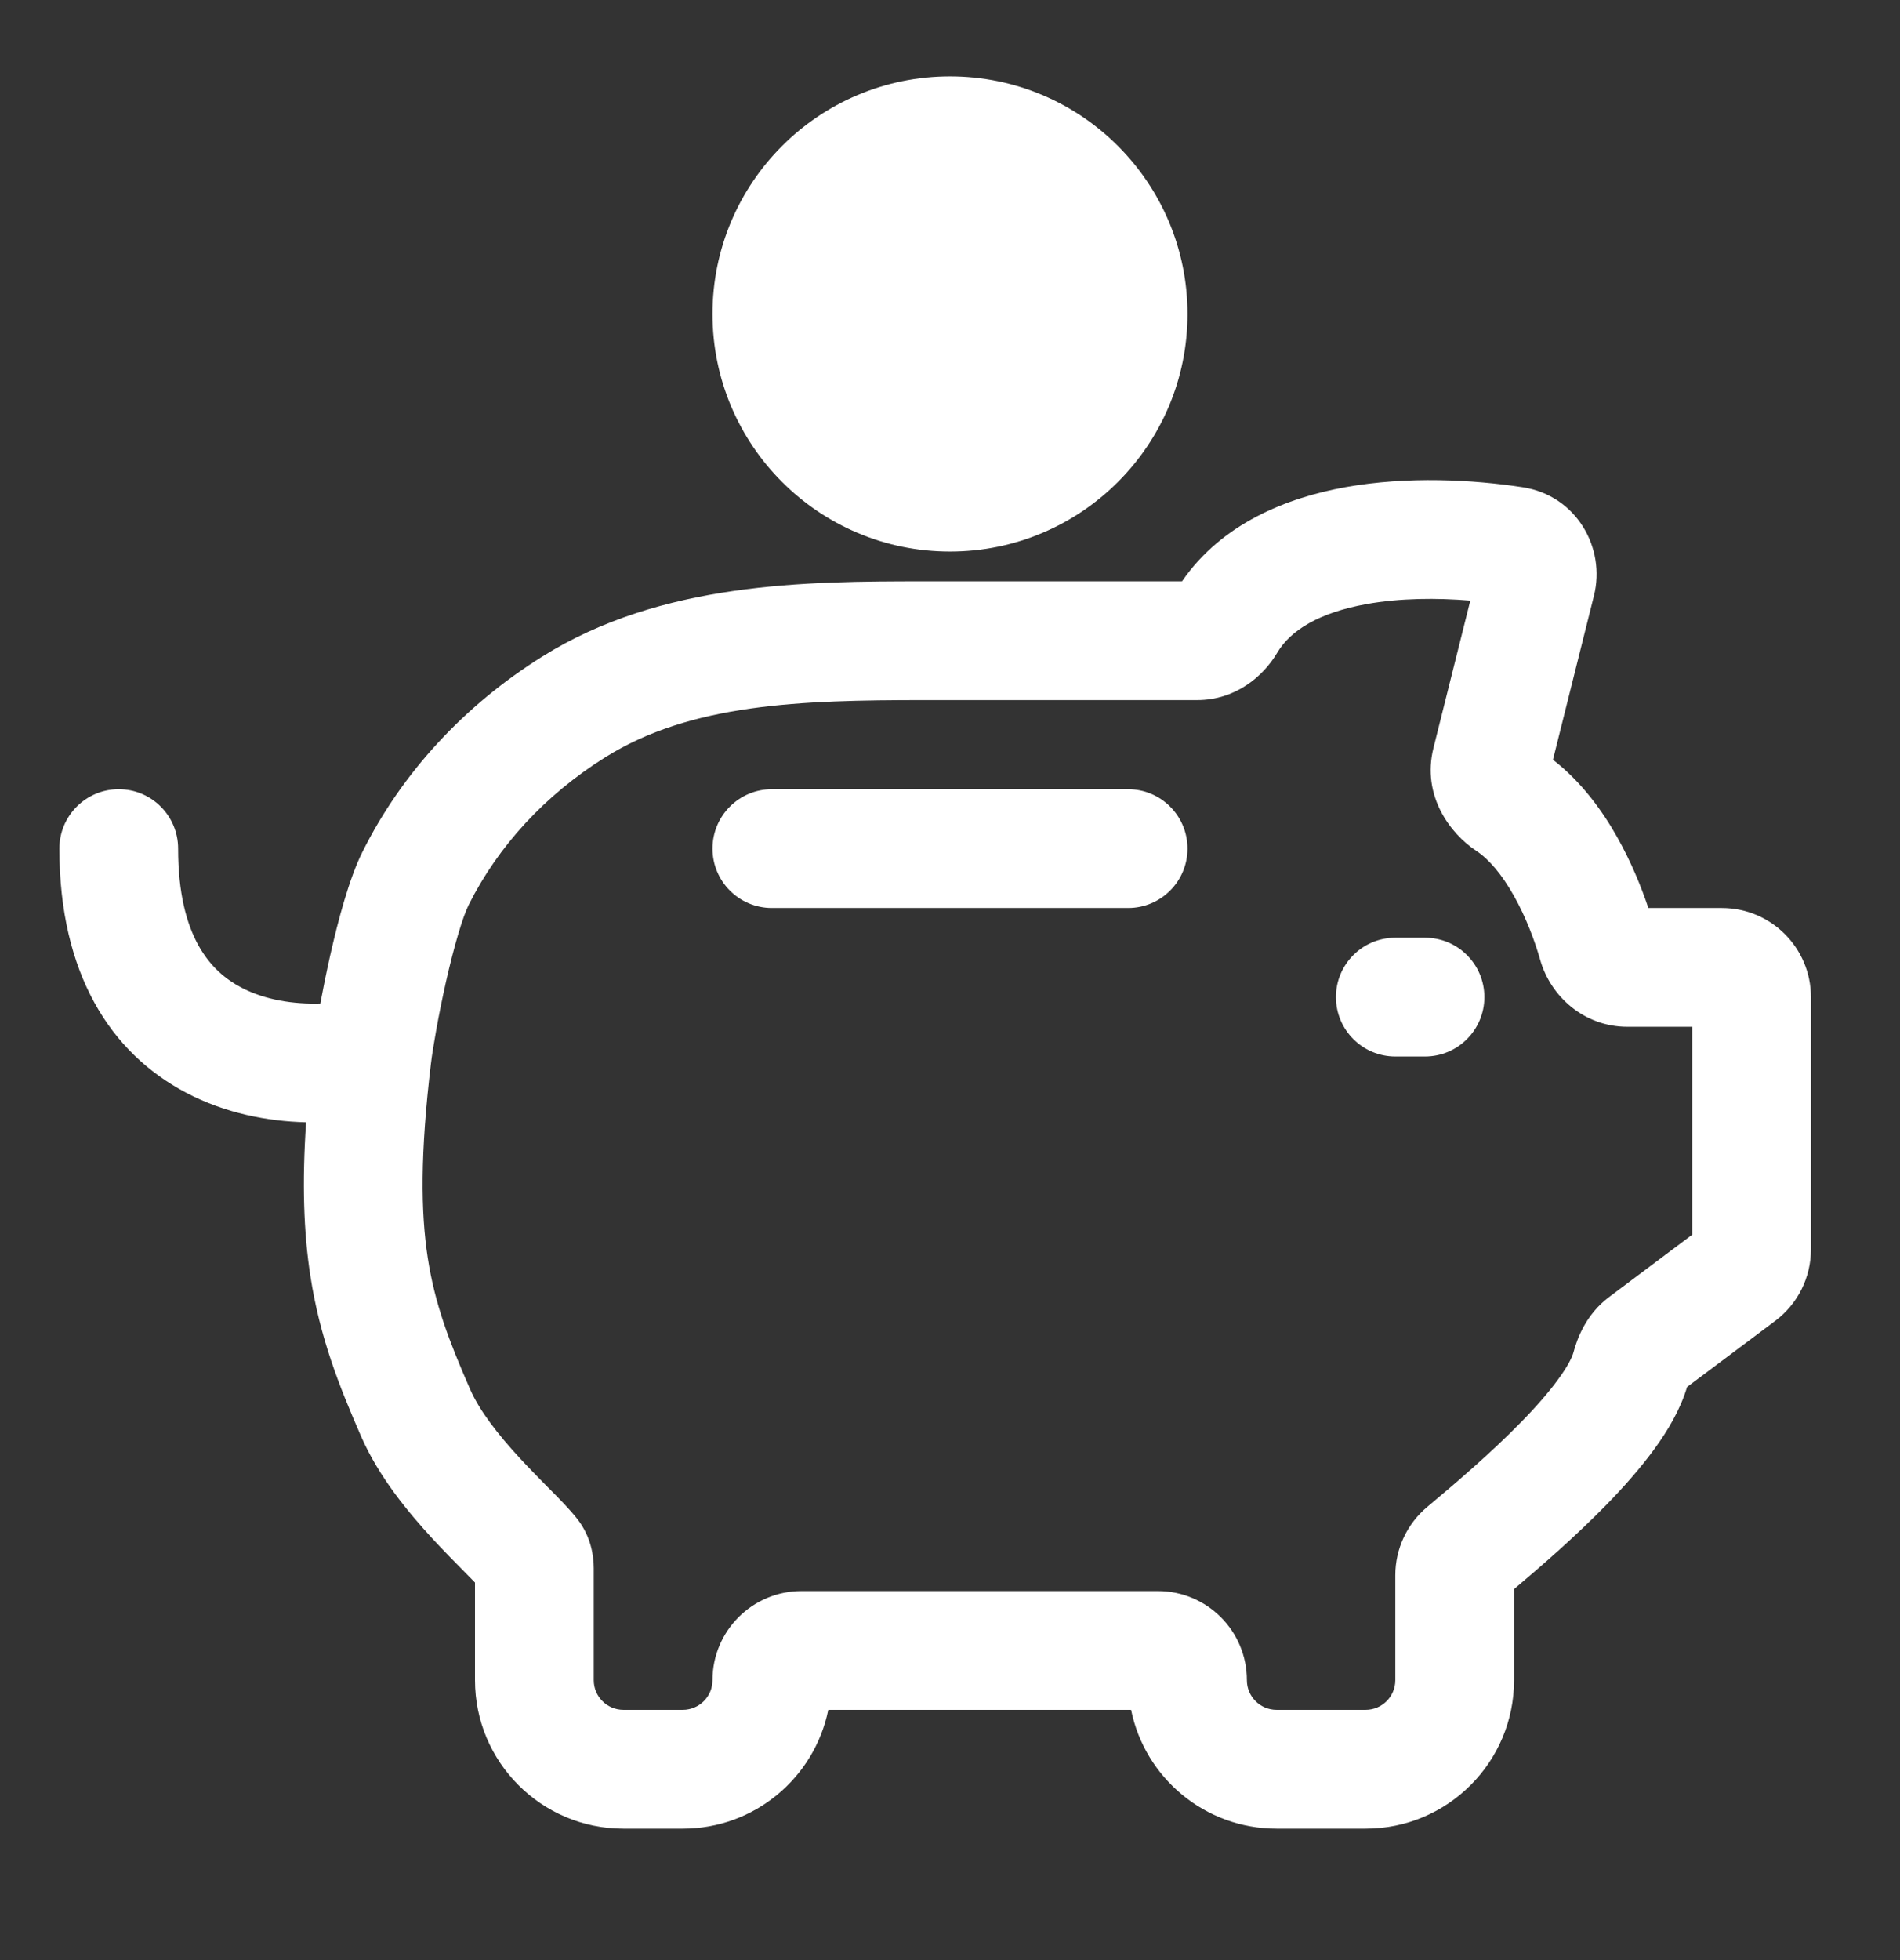
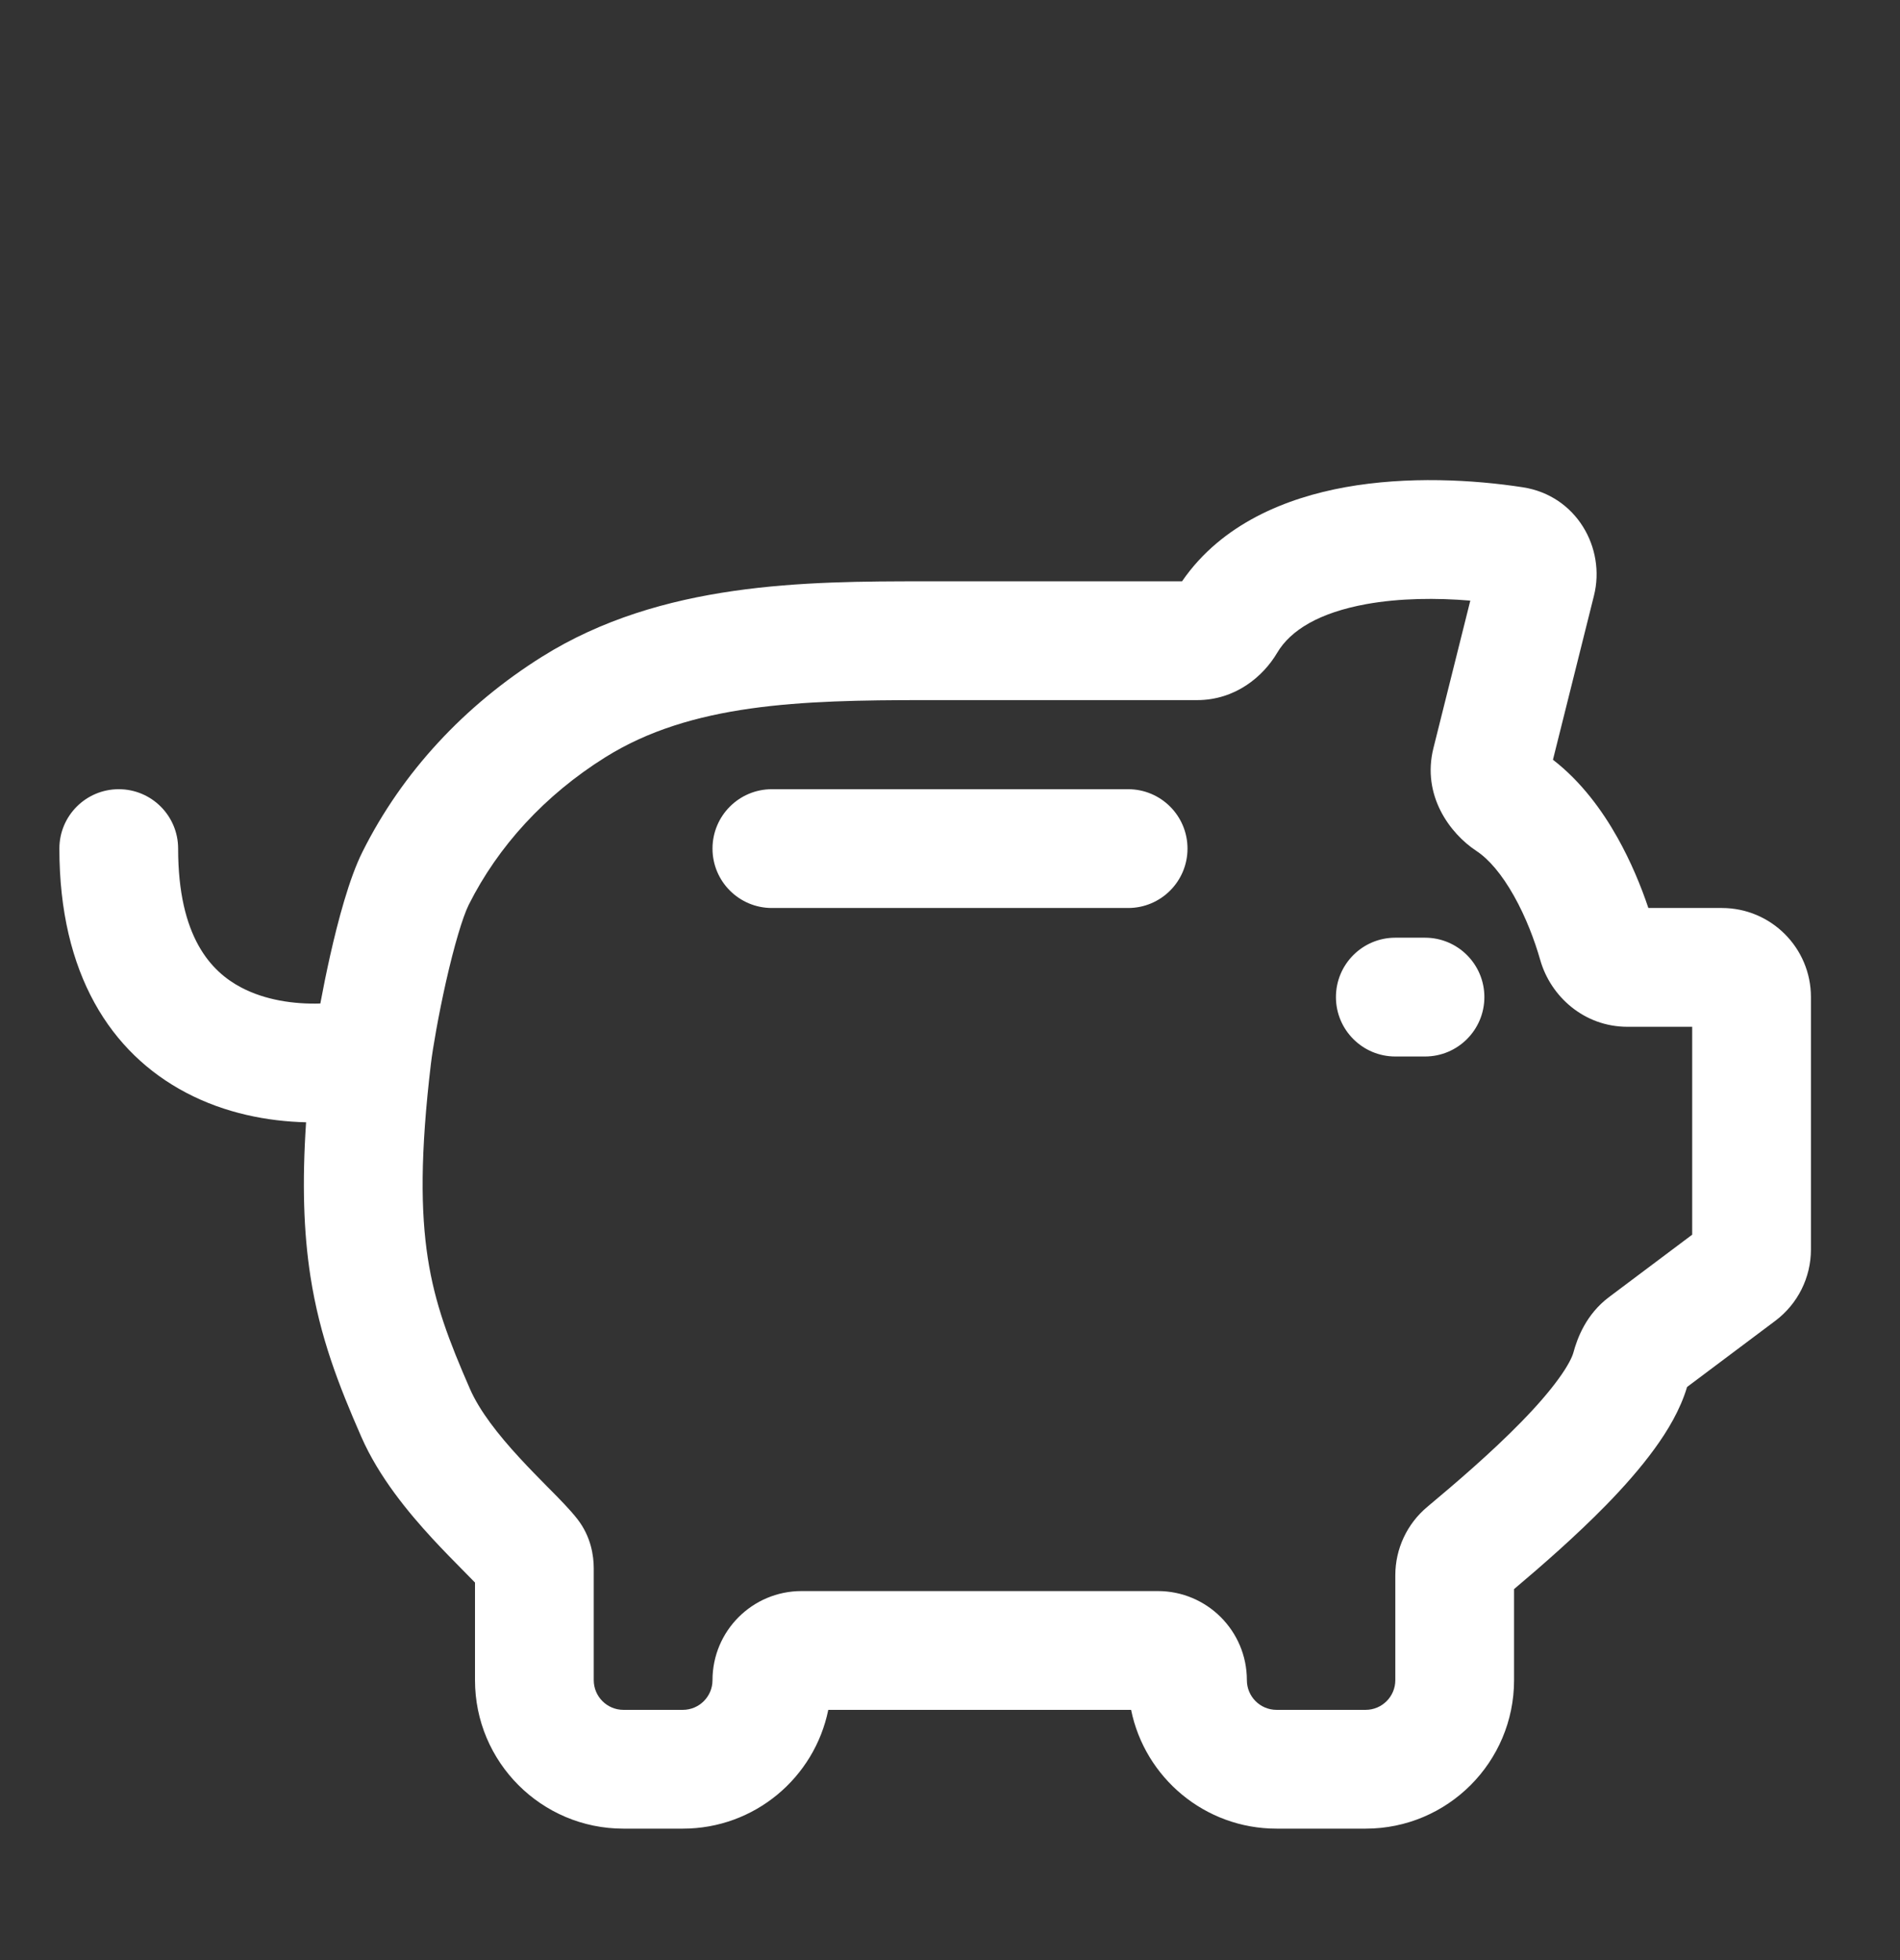
<svg xmlns="http://www.w3.org/2000/svg" width="32" height="33" viewBox="0 0 32 33" fill="none">
  <rect x="0" y="0" width="32" height="33" fill="#333333" stroke="none" />
  <path fill-rule="evenodd" clip-rule="evenodd" d="M22.655 8.203C23.71 8.013 24.819 8.076 25.649 8.204C26.552 8.344 27.046 9.227 26.846 10.027L26.155 12.791C26.634 13.161 26.987 13.649 27.242 14.103C27.466 14.502 27.637 14.915 27.762 15.287H29C29.828 15.287 30.5 15.958 30.5 16.787V21.037C30.5 21.509 30.278 21.953 29.9 22.237L28.414 23.351C28.299 23.737 28.083 24.094 27.865 24.393C27.628 24.719 27.342 25.041 27.05 25.34C26.536 25.865 25.958 26.368 25.5 26.754V28.287C25.5 29.667 24.381 30.787 23 30.787H21.5C20.291 30.787 19.282 29.928 19.05 28.787H13.95C13.718 29.928 12.71 30.787 11.5 30.787H10.5C9.119 30.787 8 29.667 8 28.287V26.644C7.96 26.602 7.911 26.552 7.851 26.492C7.834 26.475 7.817 26.457 7.799 26.439C7.651 26.29 7.47 26.106 7.285 25.906C6.881 25.468 6.382 24.869 6.084 24.188C5.707 23.326 5.387 22.515 5.228 21.486C5.113 20.742 5.087 19.914 5.155 18.895C4.507 18.879 3.795 18.744 3.135 18.397C1.865 17.73 1 16.396 1 14.287C1 13.734 1.448 13.287 2 13.287C2.552 13.287 3 13.734 3 14.287C3 15.778 3.557 16.36 4.064 16.626C4.465 16.837 4.949 16.909 5.395 16.895C5.442 16.641 5.499 16.362 5.561 16.085C5.693 15.501 5.88 14.79 6.106 14.339C6.774 13.003 7.823 11.875 9.128 11.057C11.139 9.796 13.577 9.787 15.57 9.787H19.908C20.581 8.808 21.68 8.38 22.655 8.203ZM12 28.287C12 27.458 12.672 26.787 13.5 26.787H19.5C20.328 26.787 21 27.458 21 28.287C21 28.563 21.224 28.787 21.5 28.787H23C23.276 28.787 23.5 28.563 23.5 28.287V26.521C23.5 26.076 23.697 25.655 24.038 25.37C24.514 24.972 25.112 24.461 25.619 23.942C25.873 23.683 26.087 23.437 26.247 23.217C26.416 22.986 26.481 22.839 26.499 22.773C26.562 22.539 26.709 22.13 27.1 21.837L28.5 20.787V17.287H27.41C26.683 17.287 26.117 16.78 25.941 16.163C25.847 15.833 25.698 15.438 25.498 15.083C25.293 14.718 25.073 14.462 24.865 14.326C24.419 14.032 23.943 13.391 24.142 12.595L24.763 10.112C24.198 10.065 23.576 10.069 23.011 10.171C22.225 10.314 21.738 10.605 21.51 10.991C21.272 11.394 20.802 11.787 20.162 11.787H15.57C13.479 11.787 11.638 11.844 10.19 12.752C9.177 13.387 8.389 14.246 7.894 15.234C7.792 15.44 7.648 15.925 7.512 16.526C7.384 17.096 7.289 17.646 7.258 17.905C7.077 19.424 7.085 20.405 7.205 21.181C7.323 21.948 7.559 22.569 7.916 23.386C8.076 23.751 8.386 24.15 8.755 24.549C8.915 24.723 9.072 24.881 9.221 25.033C9.239 25.051 9.257 25.069 9.274 25.086L9.277 25.089C9.423 25.237 9.601 25.417 9.723 25.573C9.954 25.869 10 26.193 10 26.405V28.287C10 28.563 10.224 28.787 10.5 28.787H11.5C11.776 28.787 12 28.563 12 28.287ZM12 14.287C12 13.734 12.448 13.287 13 13.287H19C19.552 13.287 20 13.734 20 14.287C20 14.839 19.552 15.287 19 15.287H13C12.448 15.287 12 14.839 12 14.287ZM22.5 16.787C22.5 16.234 22.948 15.787 23.5 15.787H24C24.552 15.787 25 16.234 25 16.787C25 17.339 24.552 17.787 24 17.787H23.5C22.948 17.787 22.5 17.339 22.5 16.787Z" fill="white" />
-   <path d="M20 5.286C20 7.495 18.209 9.286 16 9.286C13.791 9.286 12 7.495 12 5.286C12 3.077 13.791 1.286 16 1.286C18.209 1.286 20 3.077 20 5.286Z" fill="white" />
</svg>